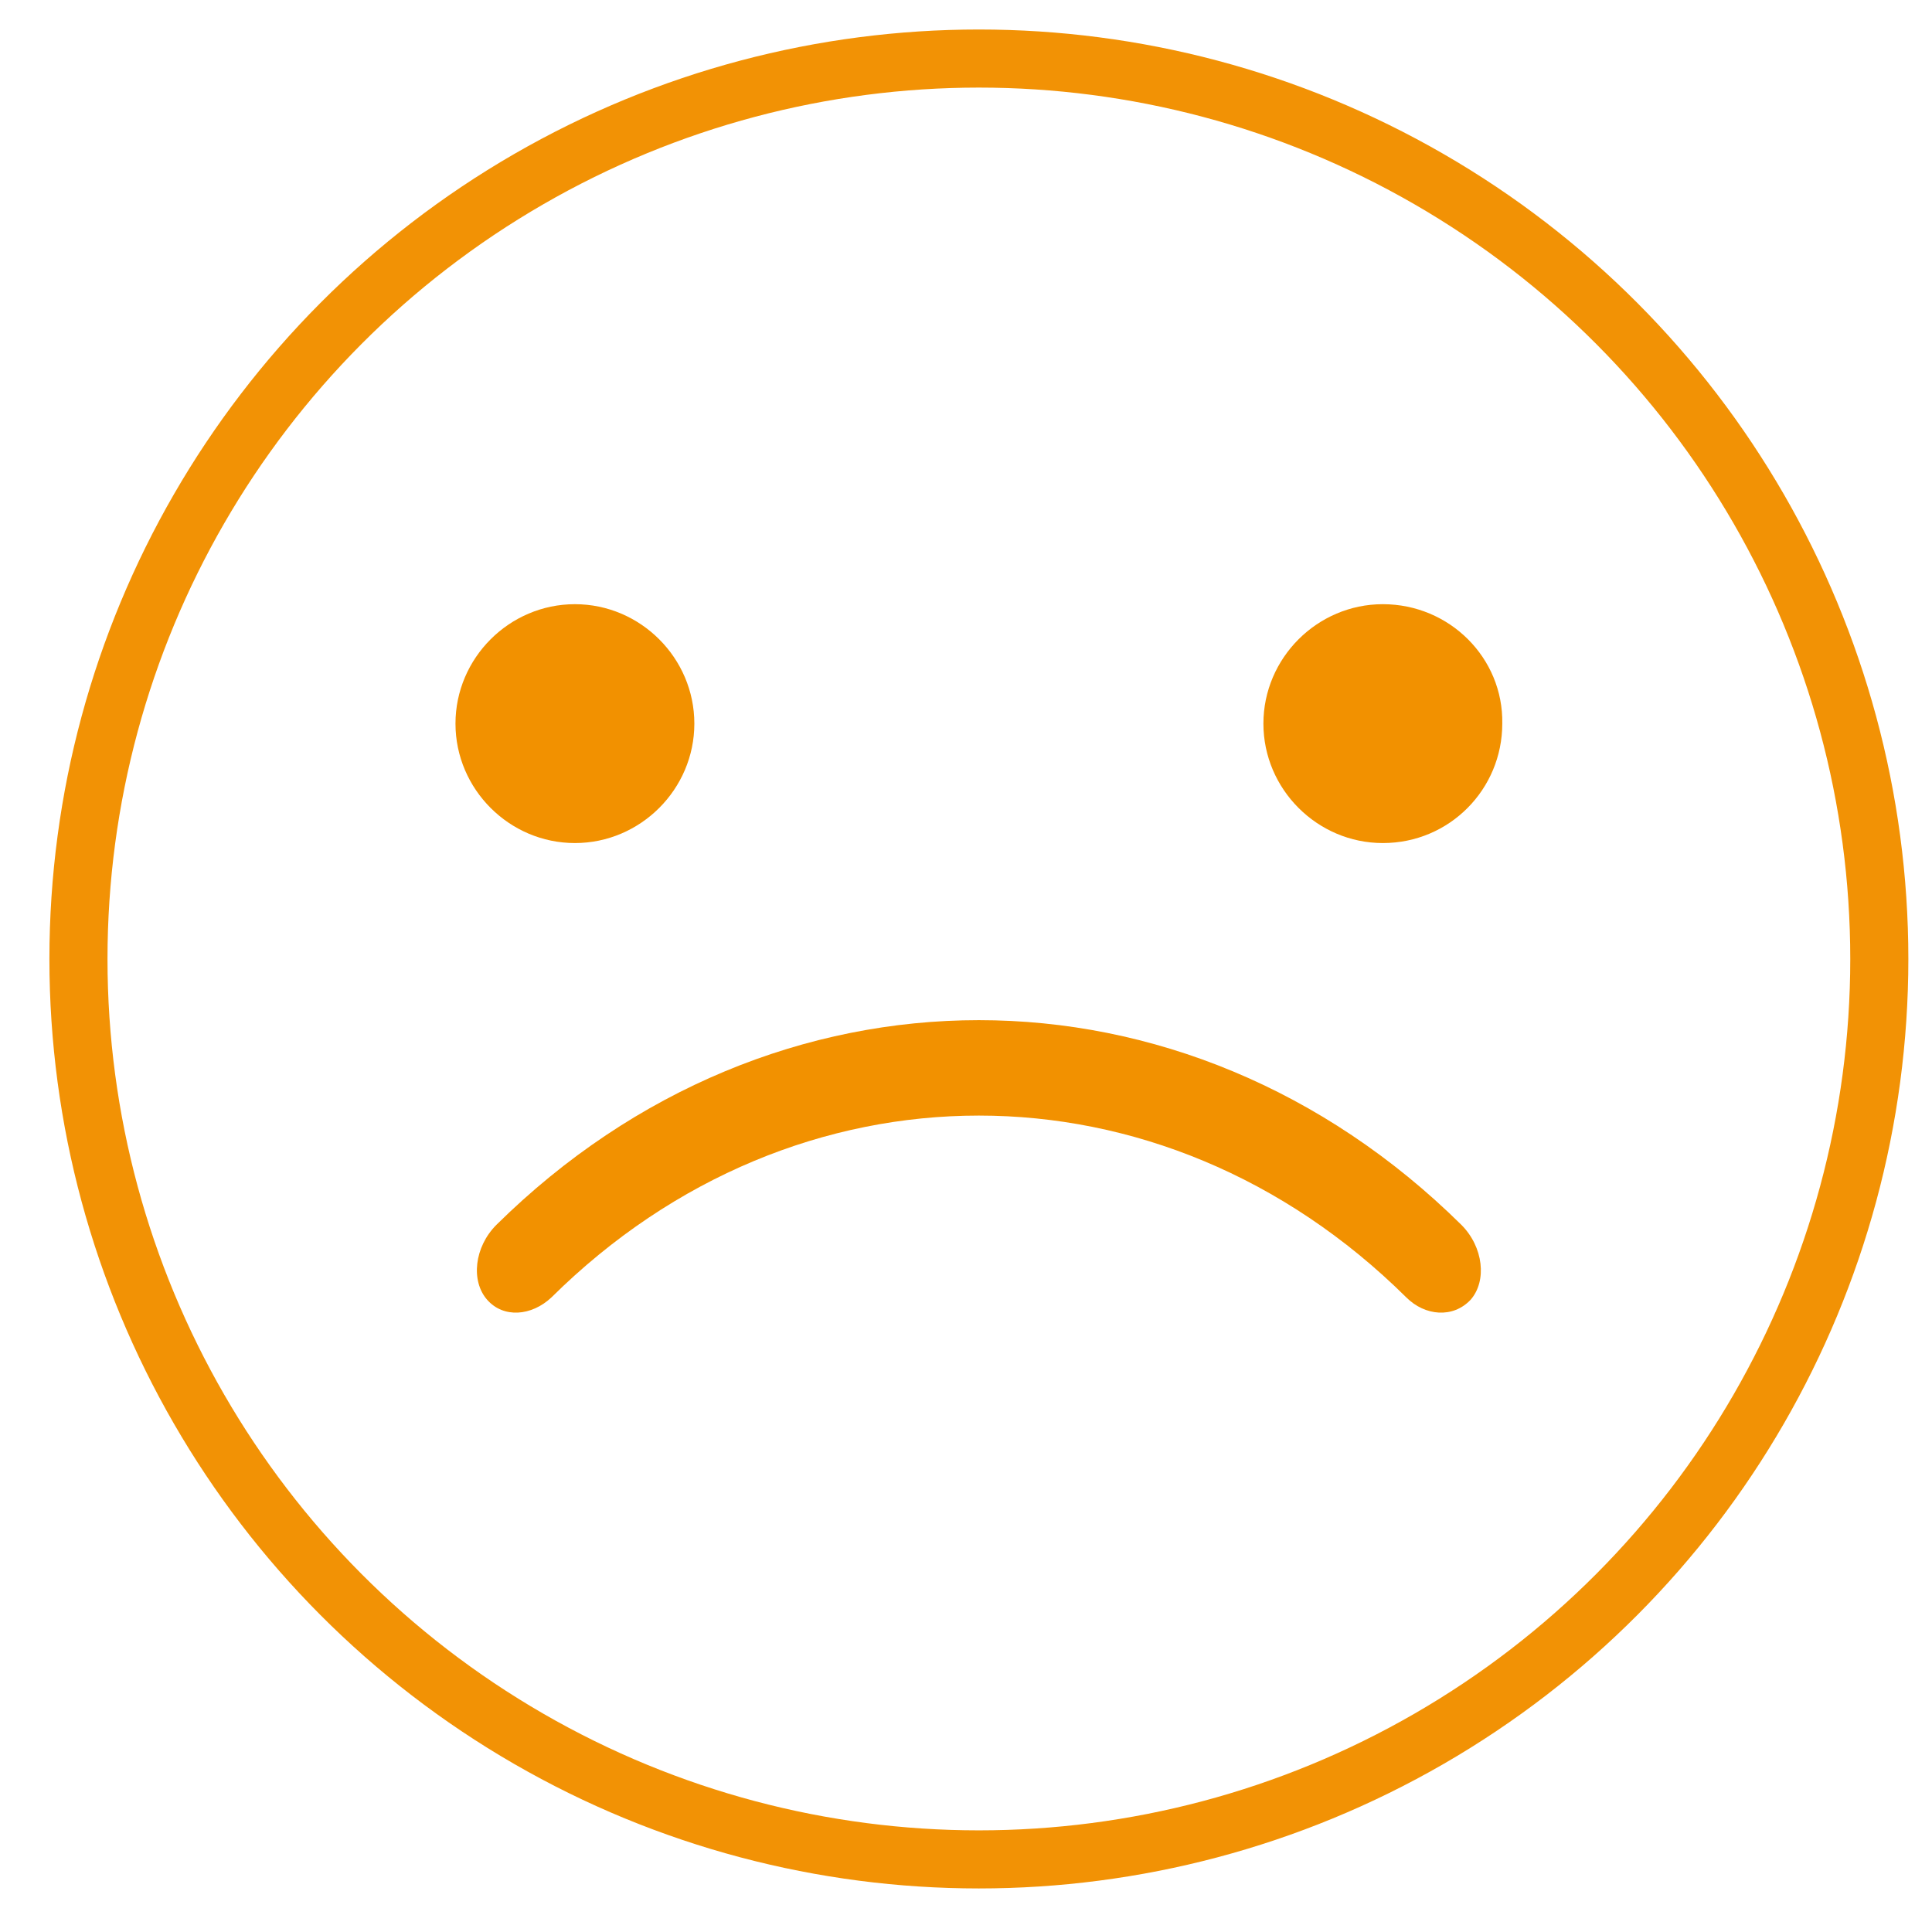
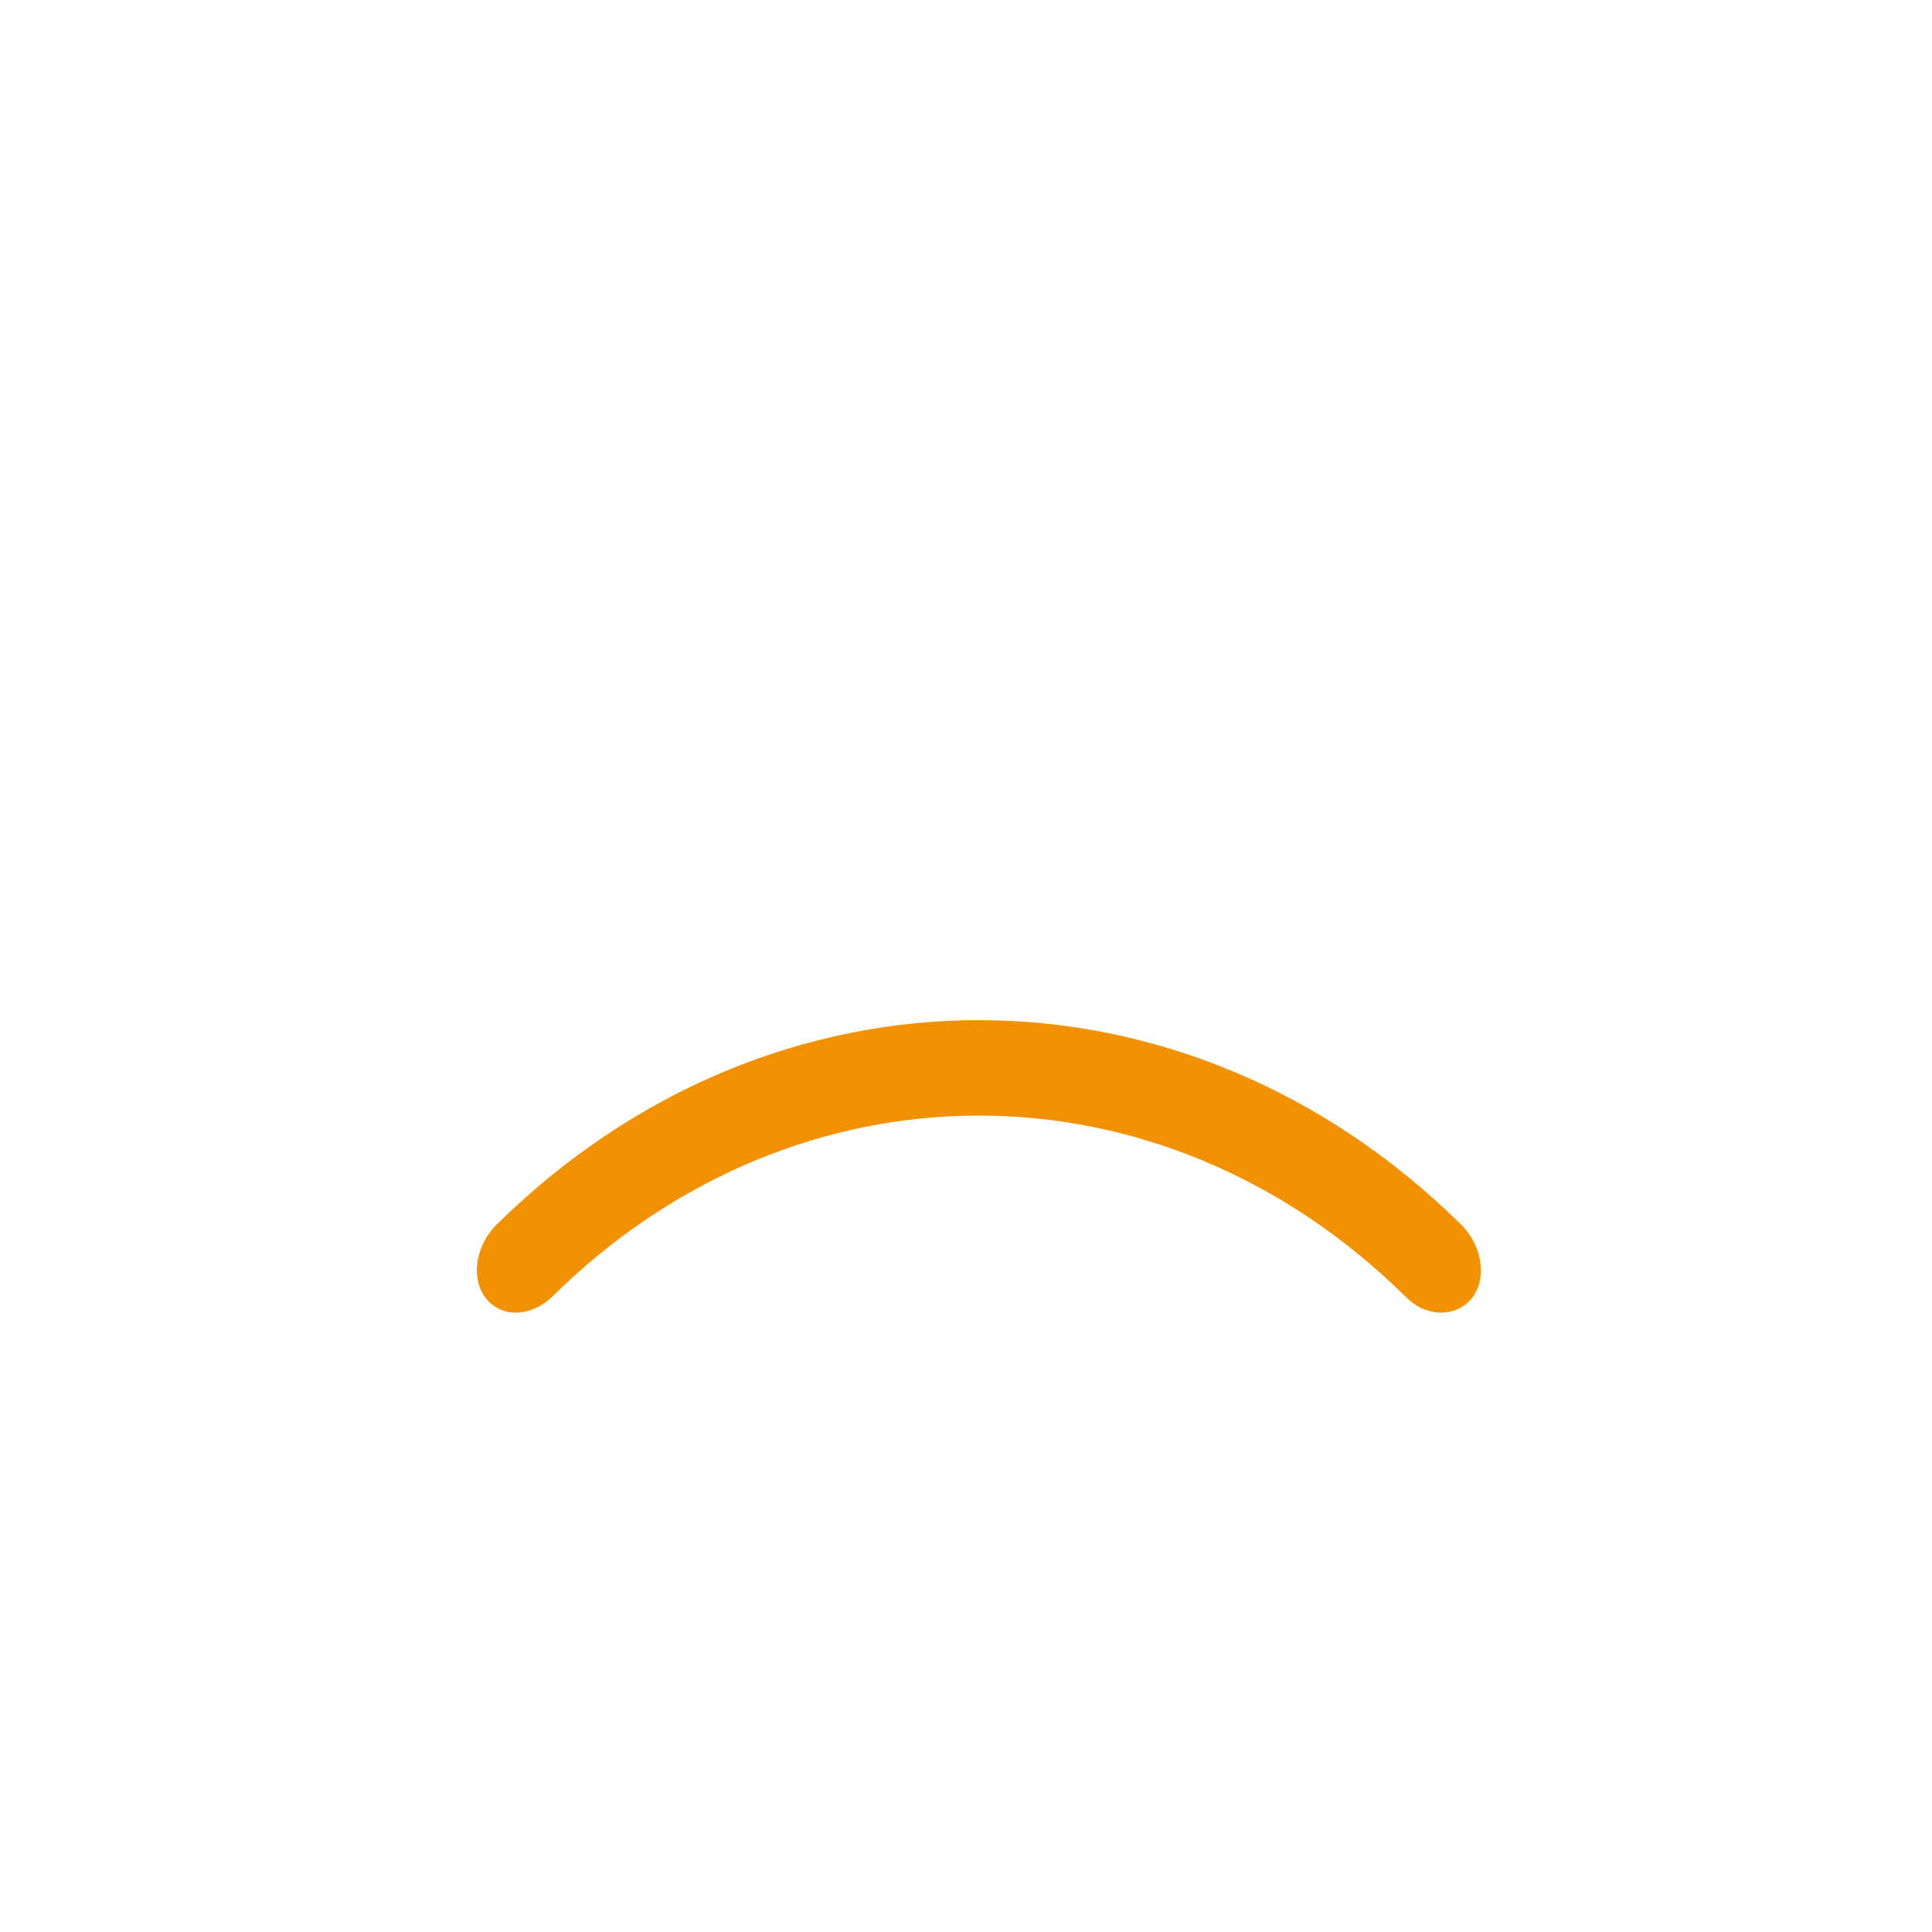
<svg xmlns="http://www.w3.org/2000/svg" version="1.1" id="Calque_1" x="0px" y="0px" viewBox="0 0 165 165" style="enable-background:new 0 0 165 165;" xml:space="preserve">
  <style type="text/css">
	.st0{fill:#F29100;}
	.st1{fill:none;stroke:#F29205;stroke-width:4.961;stroke-miterlimit:10;}
</style>
  <g>
-     <path class="st0" d="M49.1,51.6c-5.6,0-10.2,4.6-10.2,10.2c0,5.6,4.6,10.2,10.2,10.2c5.6,0,10.2-4.6,10.2-10.2   C59.3,56.2,54.7,51.6,49.1,51.6z" />
-     <path class="st0" d="M118.1,51.6c-5.6,0-10.2,4.6-10.2,10.2c0,5.6,4.6,10.2,10.2,10.2c5.7,0,10.2-4.6,10.2-10.2   C128.4,56.2,123.8,51.6,118.1,51.6z" />
    <path class="st0" d="M124.8,104.6c-23.6-23.3-58.8-23.3-82.4,0c-1.9,1.9-2.2,4.8-0.8,6.4c1.4,1.6,3.8,1.4,5.5-0.2   c20.9-20.7,52.1-20.7,73,0c1.6,1.6,4,1.8,5.5,0.2C127,109.4,126.7,106.5,124.8,104.6z" />
  </g>
-   <circle class="st1" cx="83.6" cy="81.9" r="76.9" />
</svg>